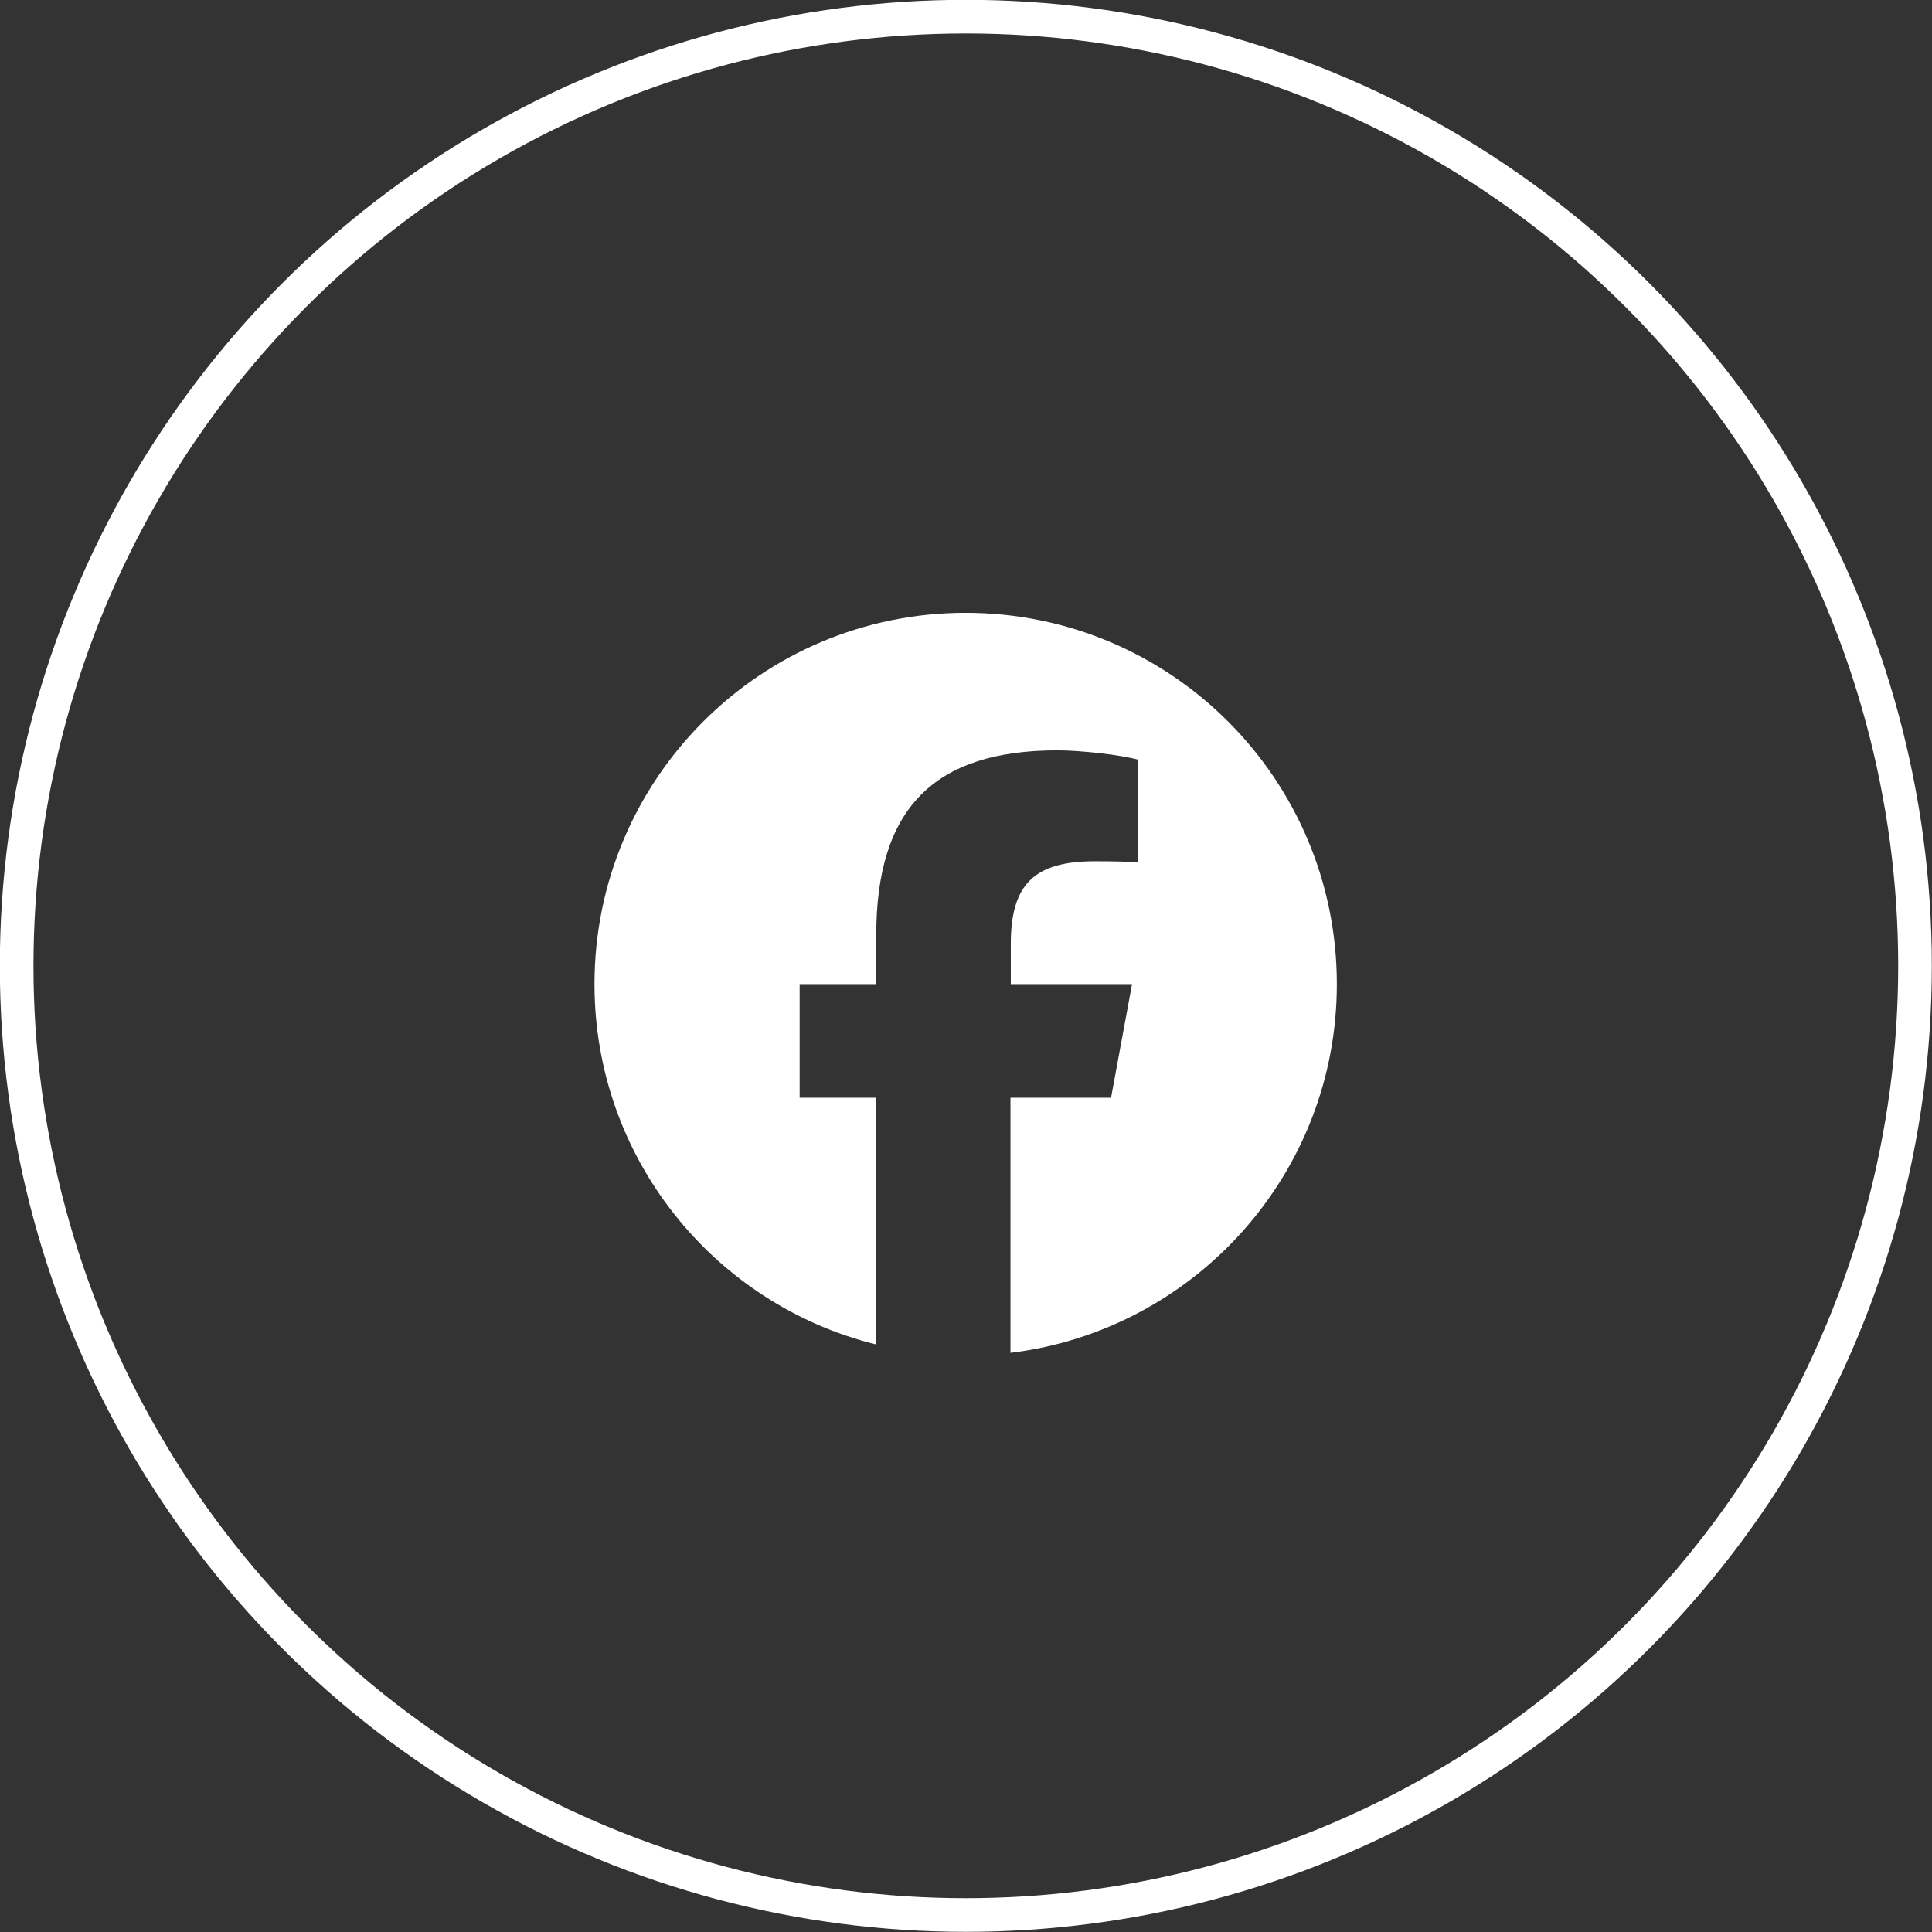
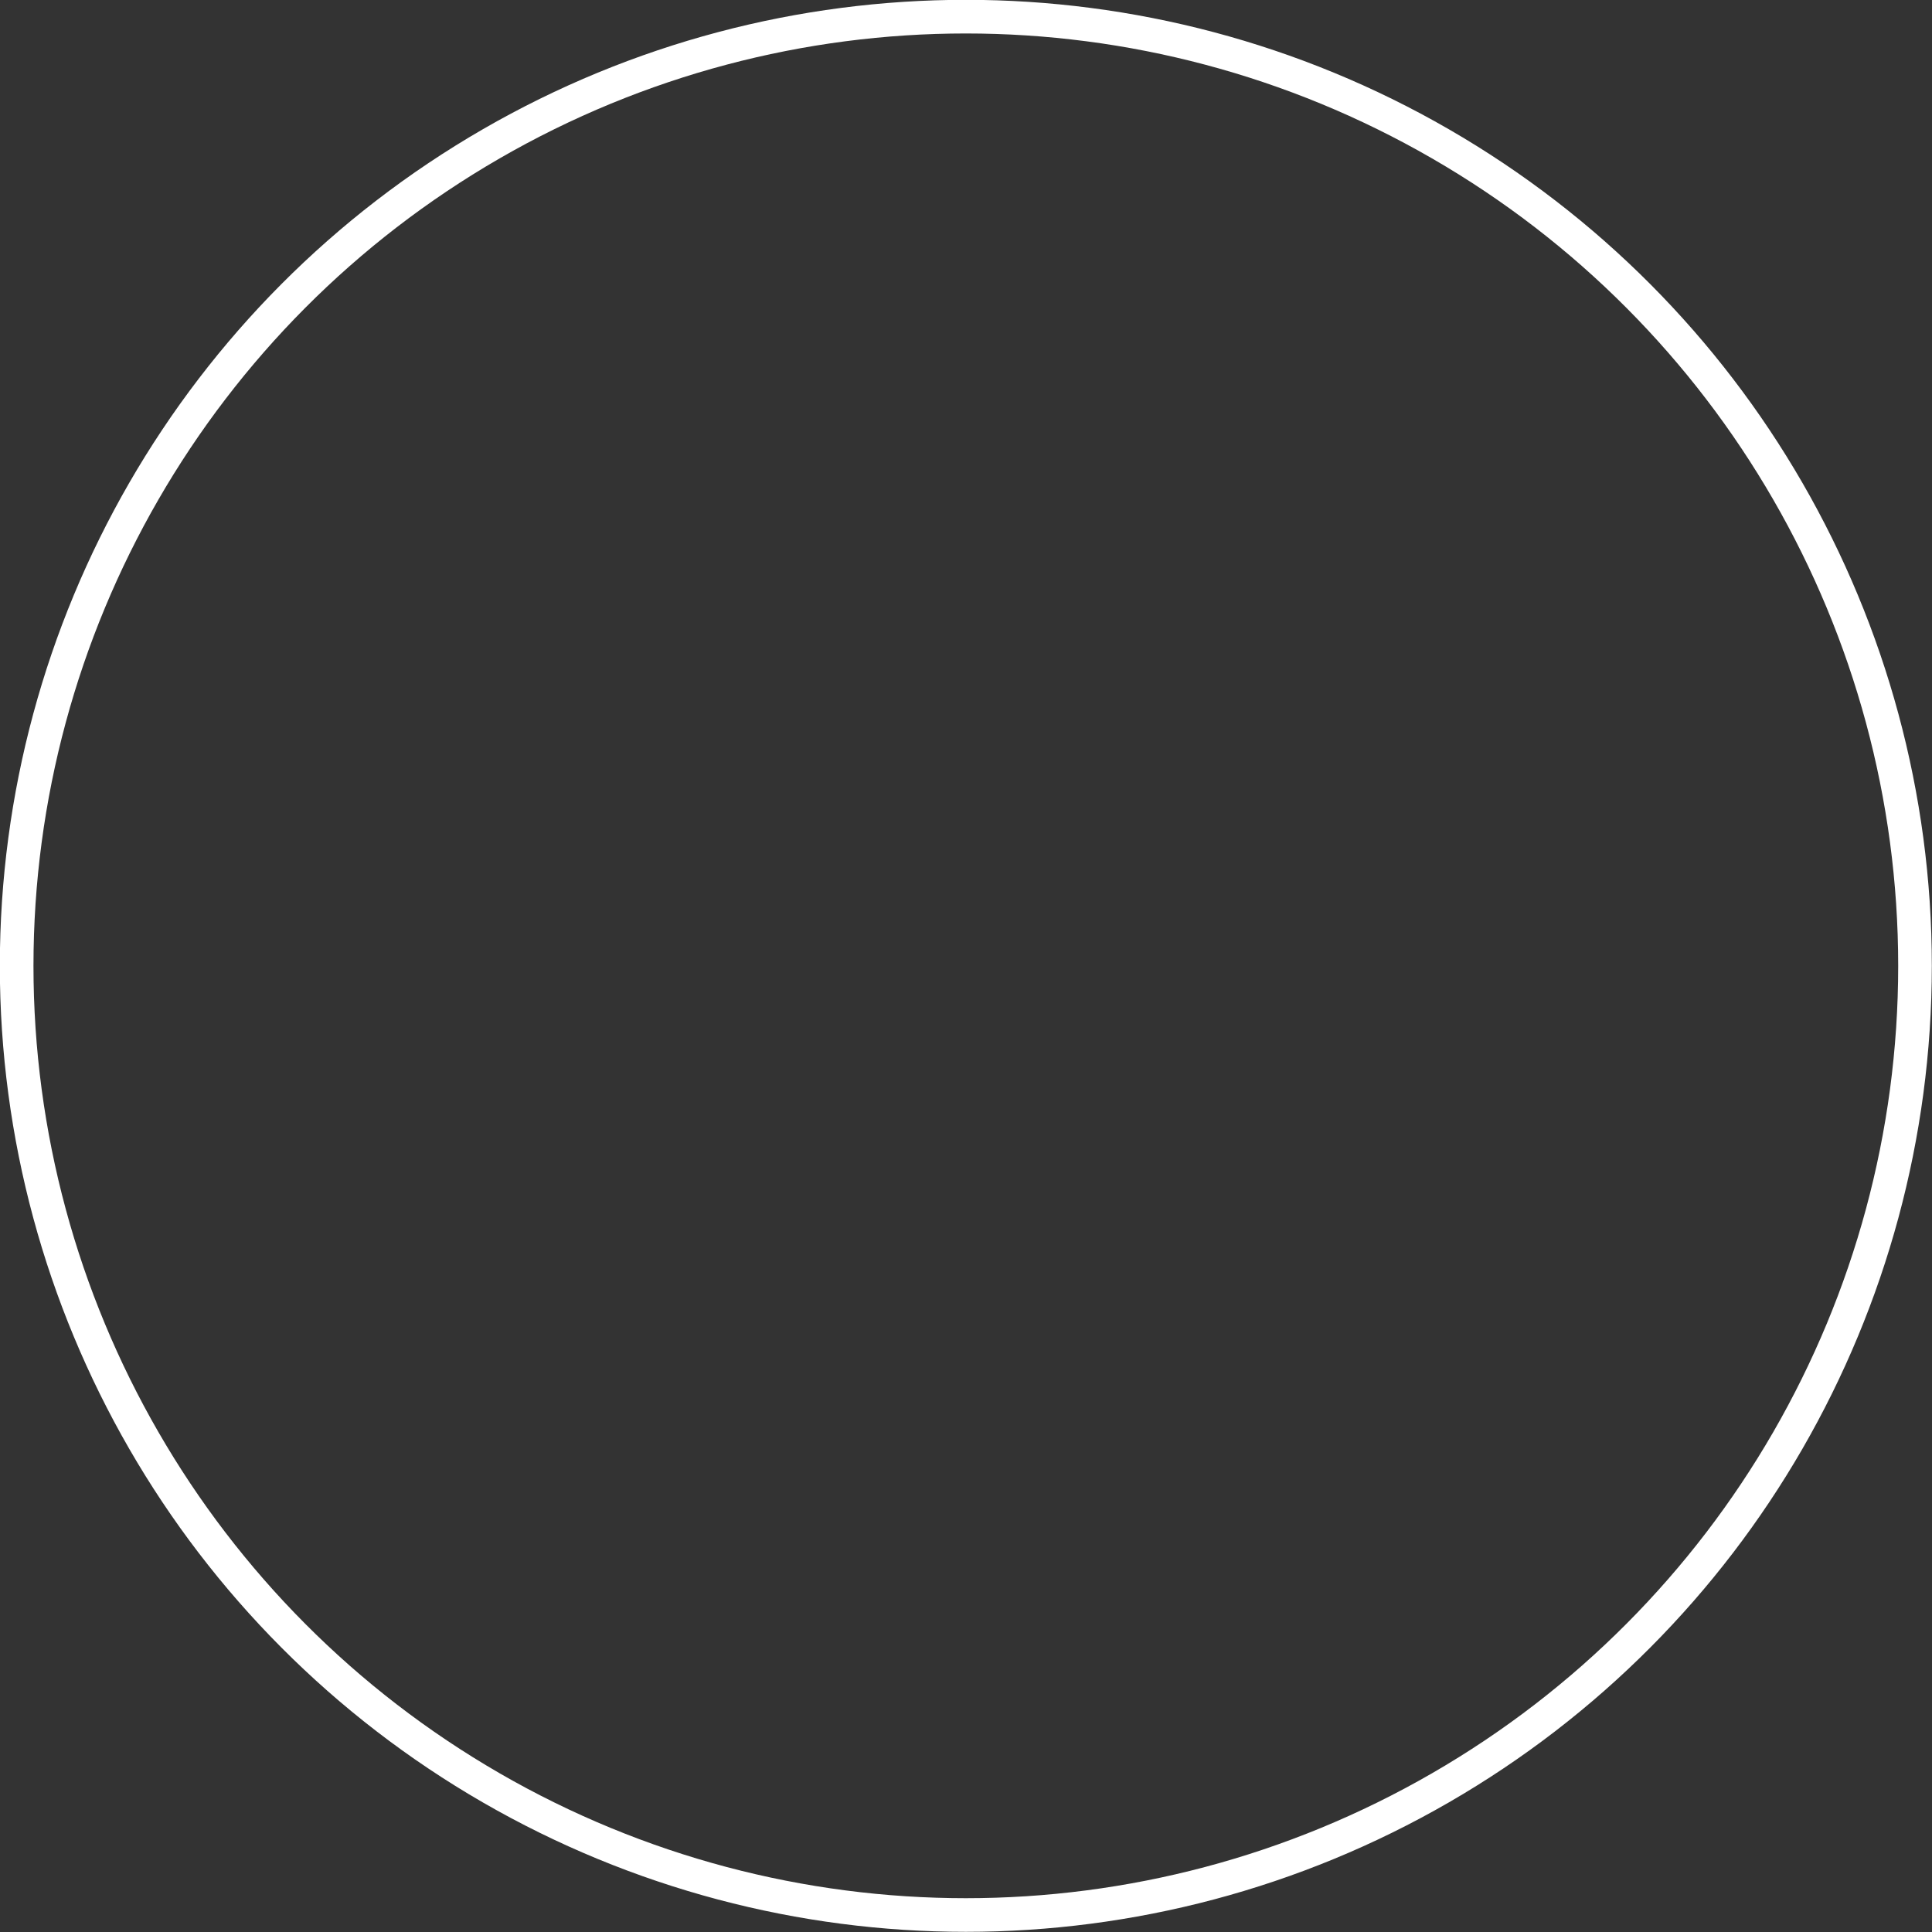
<svg xmlns="http://www.w3.org/2000/svg" id="_レイヤー_2" data-name="レイヤー 2" viewBox="0 0 58.01 58.01">
  <rect x="0" y="0" width="58.01" height="58.01" fill="#333333" stroke="none" />
  <defs>
    <style>
      .cls-1 {
        fill: #fff;
      }

      .cls-2 {
        fill: none;
        stroke: #fff;
        stroke-miterlimit: 10;
        stroke-width: 1.01px;
      }
    </style>
  </defs>
  <g id="_レイヤー_5" data-name="レイヤー 5">
    <circle class="cls-2" cx="29" cy="29" r="28.5" />
-     <path class="cls-1" d="M29,18.4c-6.16,0-11.15,4.99-11.15,11.15,0,5.23,3.6,9.62,8.46,10.82v-7.41h-2.3v-3.41h2.3v-1.47c0-3.79,1.72-5.55,5.44-5.55,.71,0,1.93,.14,2.42,.28v3.09c-.26-.03-.72-.04-1.29-.04-1.83,0-2.53,.69-2.53,2.49v1.2h3.64l-.63,3.41h-3.02v7.66c5.52-.67,9.8-5.37,9.8-11.07,0-6.16-4.99-11.15-11.15-11.15Z" />
  </g>
</svg>